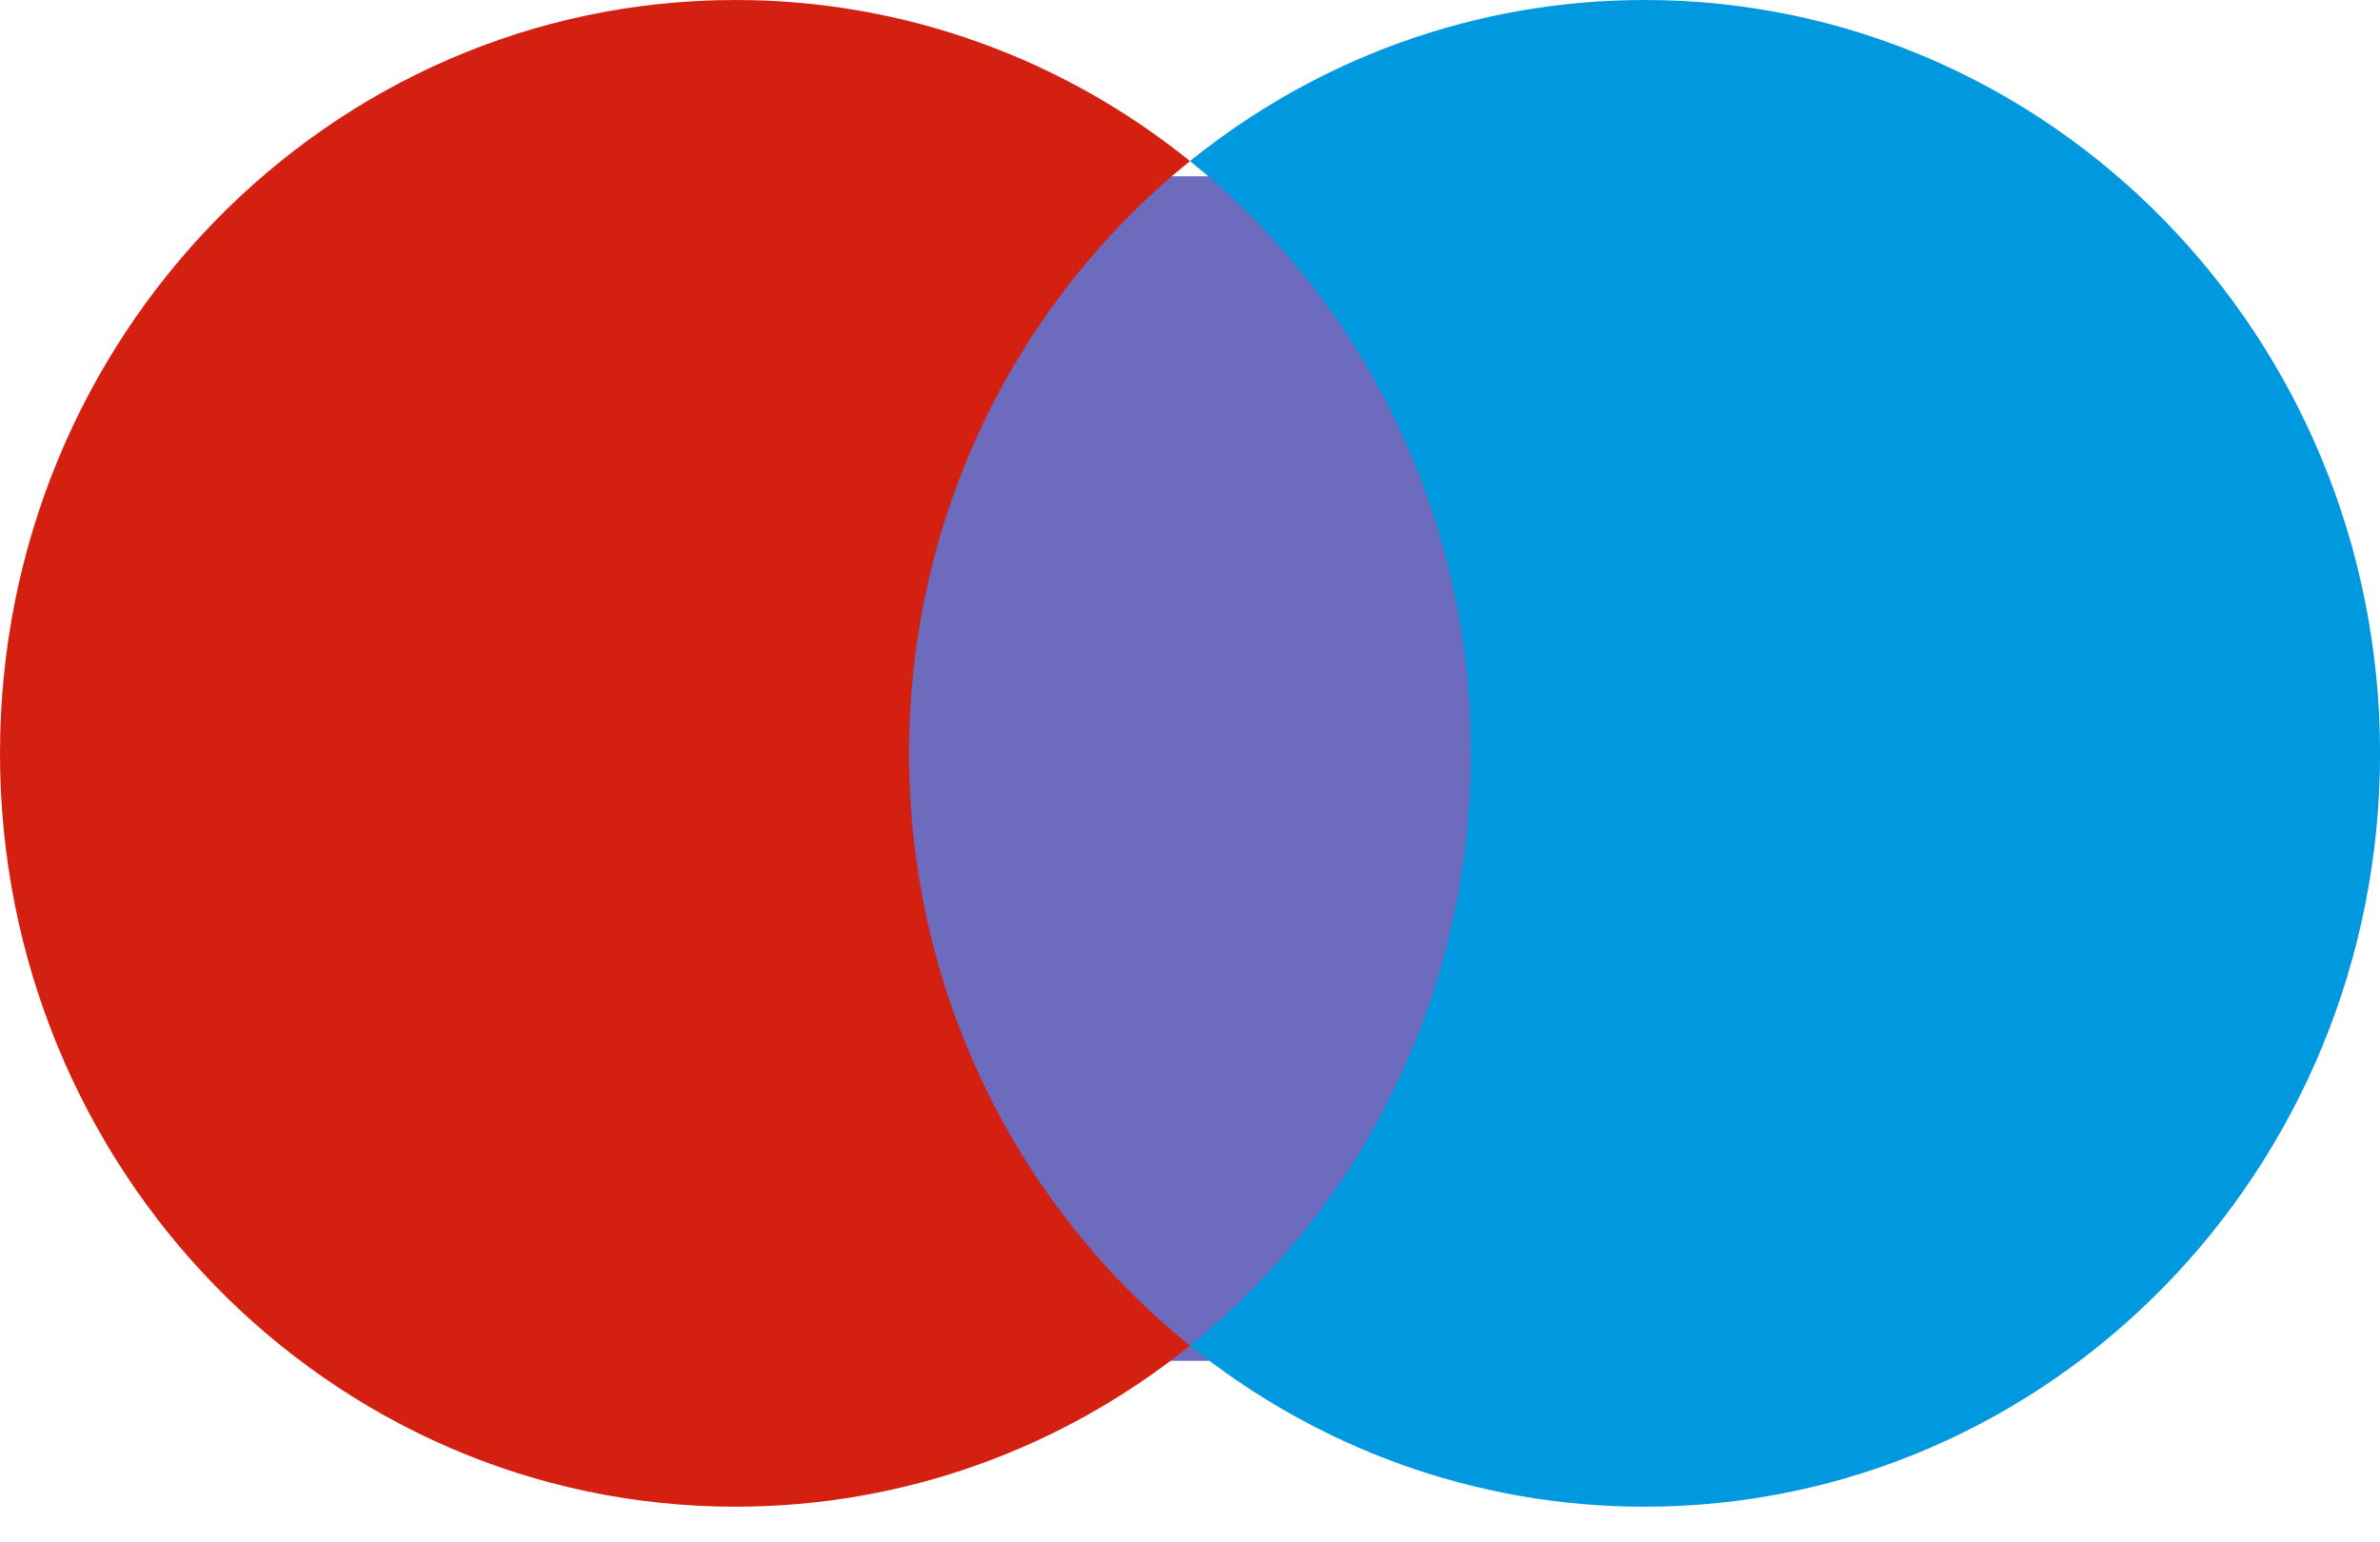
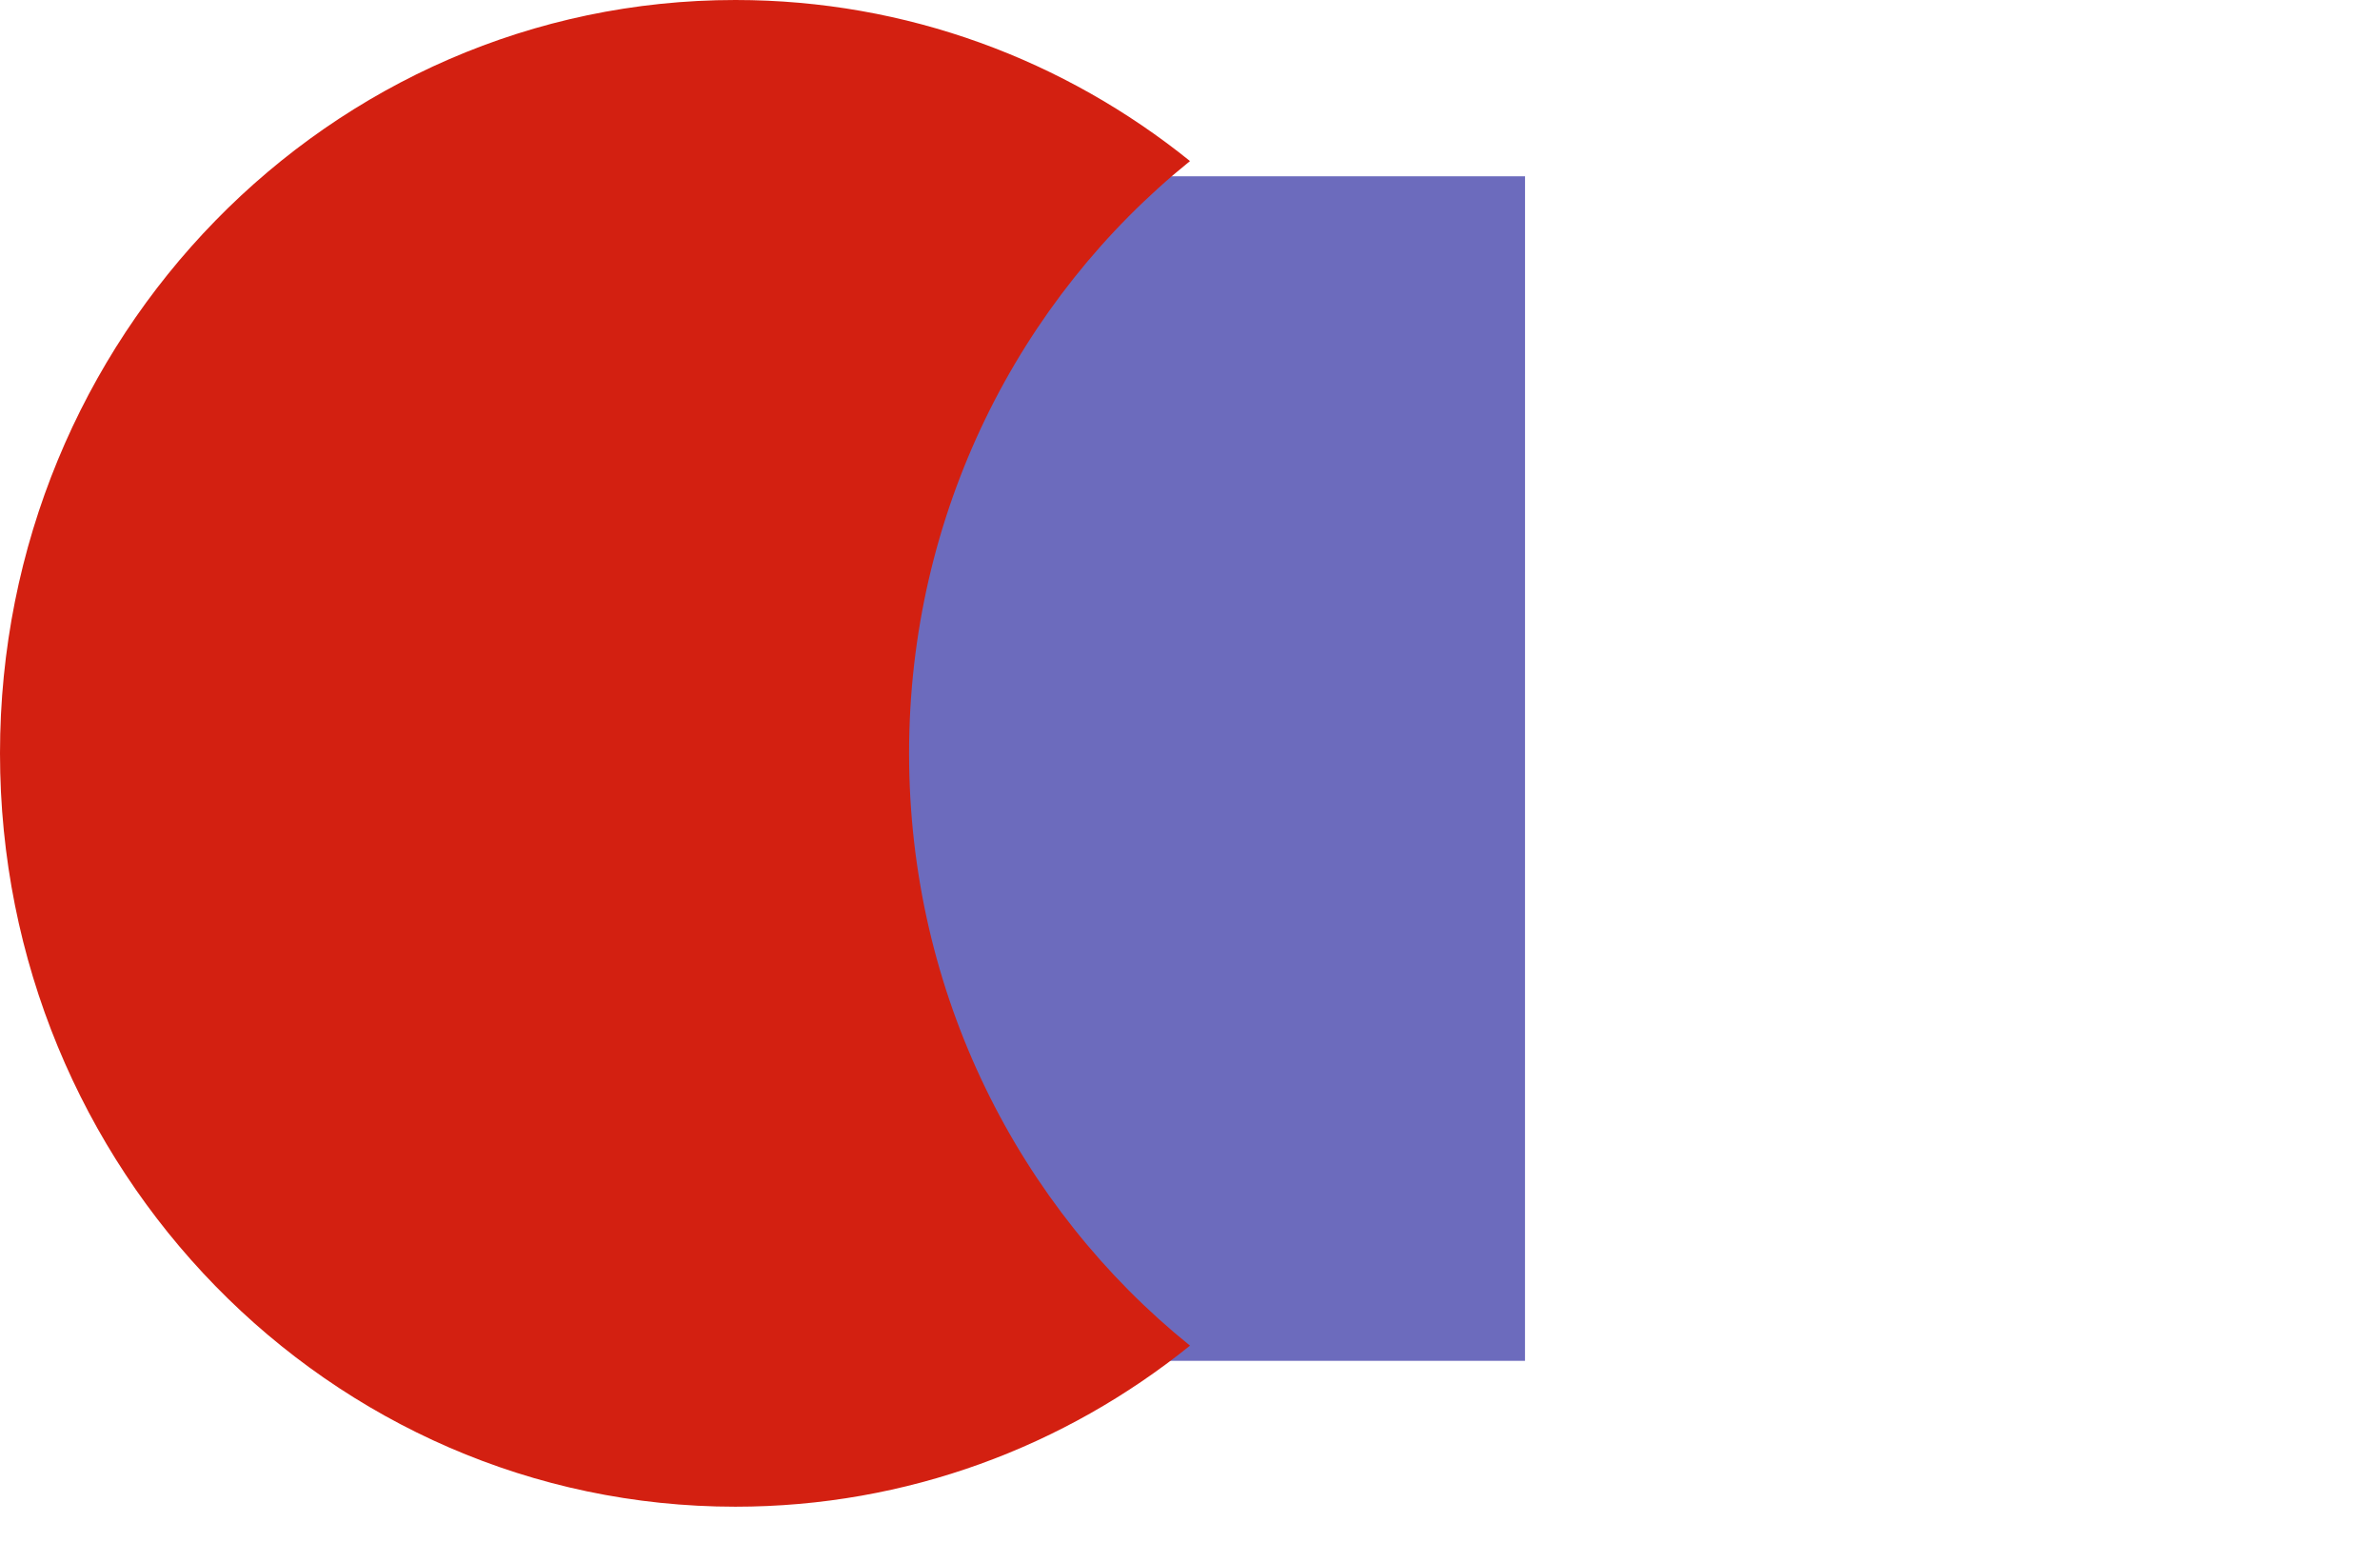
<svg xmlns="http://www.w3.org/2000/svg" width="54" height="35" viewBox="0 0 54 35" fill="none">
  <path d="M34.601 30.881H20V4H34.602L34.601 30.881Z" fill="#6C6BBD" />
  <path d="M20.626 17.095C20.626 11.643 23.118 6.785 27 3.655C24.161 1.366 20.579 0 16.686 0C7.471 0 0 7.654 0 17.095C0 26.537 7.471 34.191 16.686 34.191C20.579 34.191 24.161 32.825 27 30.536C23.118 27.406 20.626 22.548 20.626 17.096" fill="#D32011" />
-   <path d="M54.001 17.095C54.001 26.537 46.53 34.191 37.314 34.191C33.421 34.191 29.839 32.825 27 30.536C30.882 27.406 33.374 22.548 33.374 17.096C33.374 11.643 30.882 6.785 27 3.655C29.839 1.366 33.422 0 37.314 0C46.53 0 54.001 7.654 54.001 17.095Z" fill="#0099DF" />
</svg>